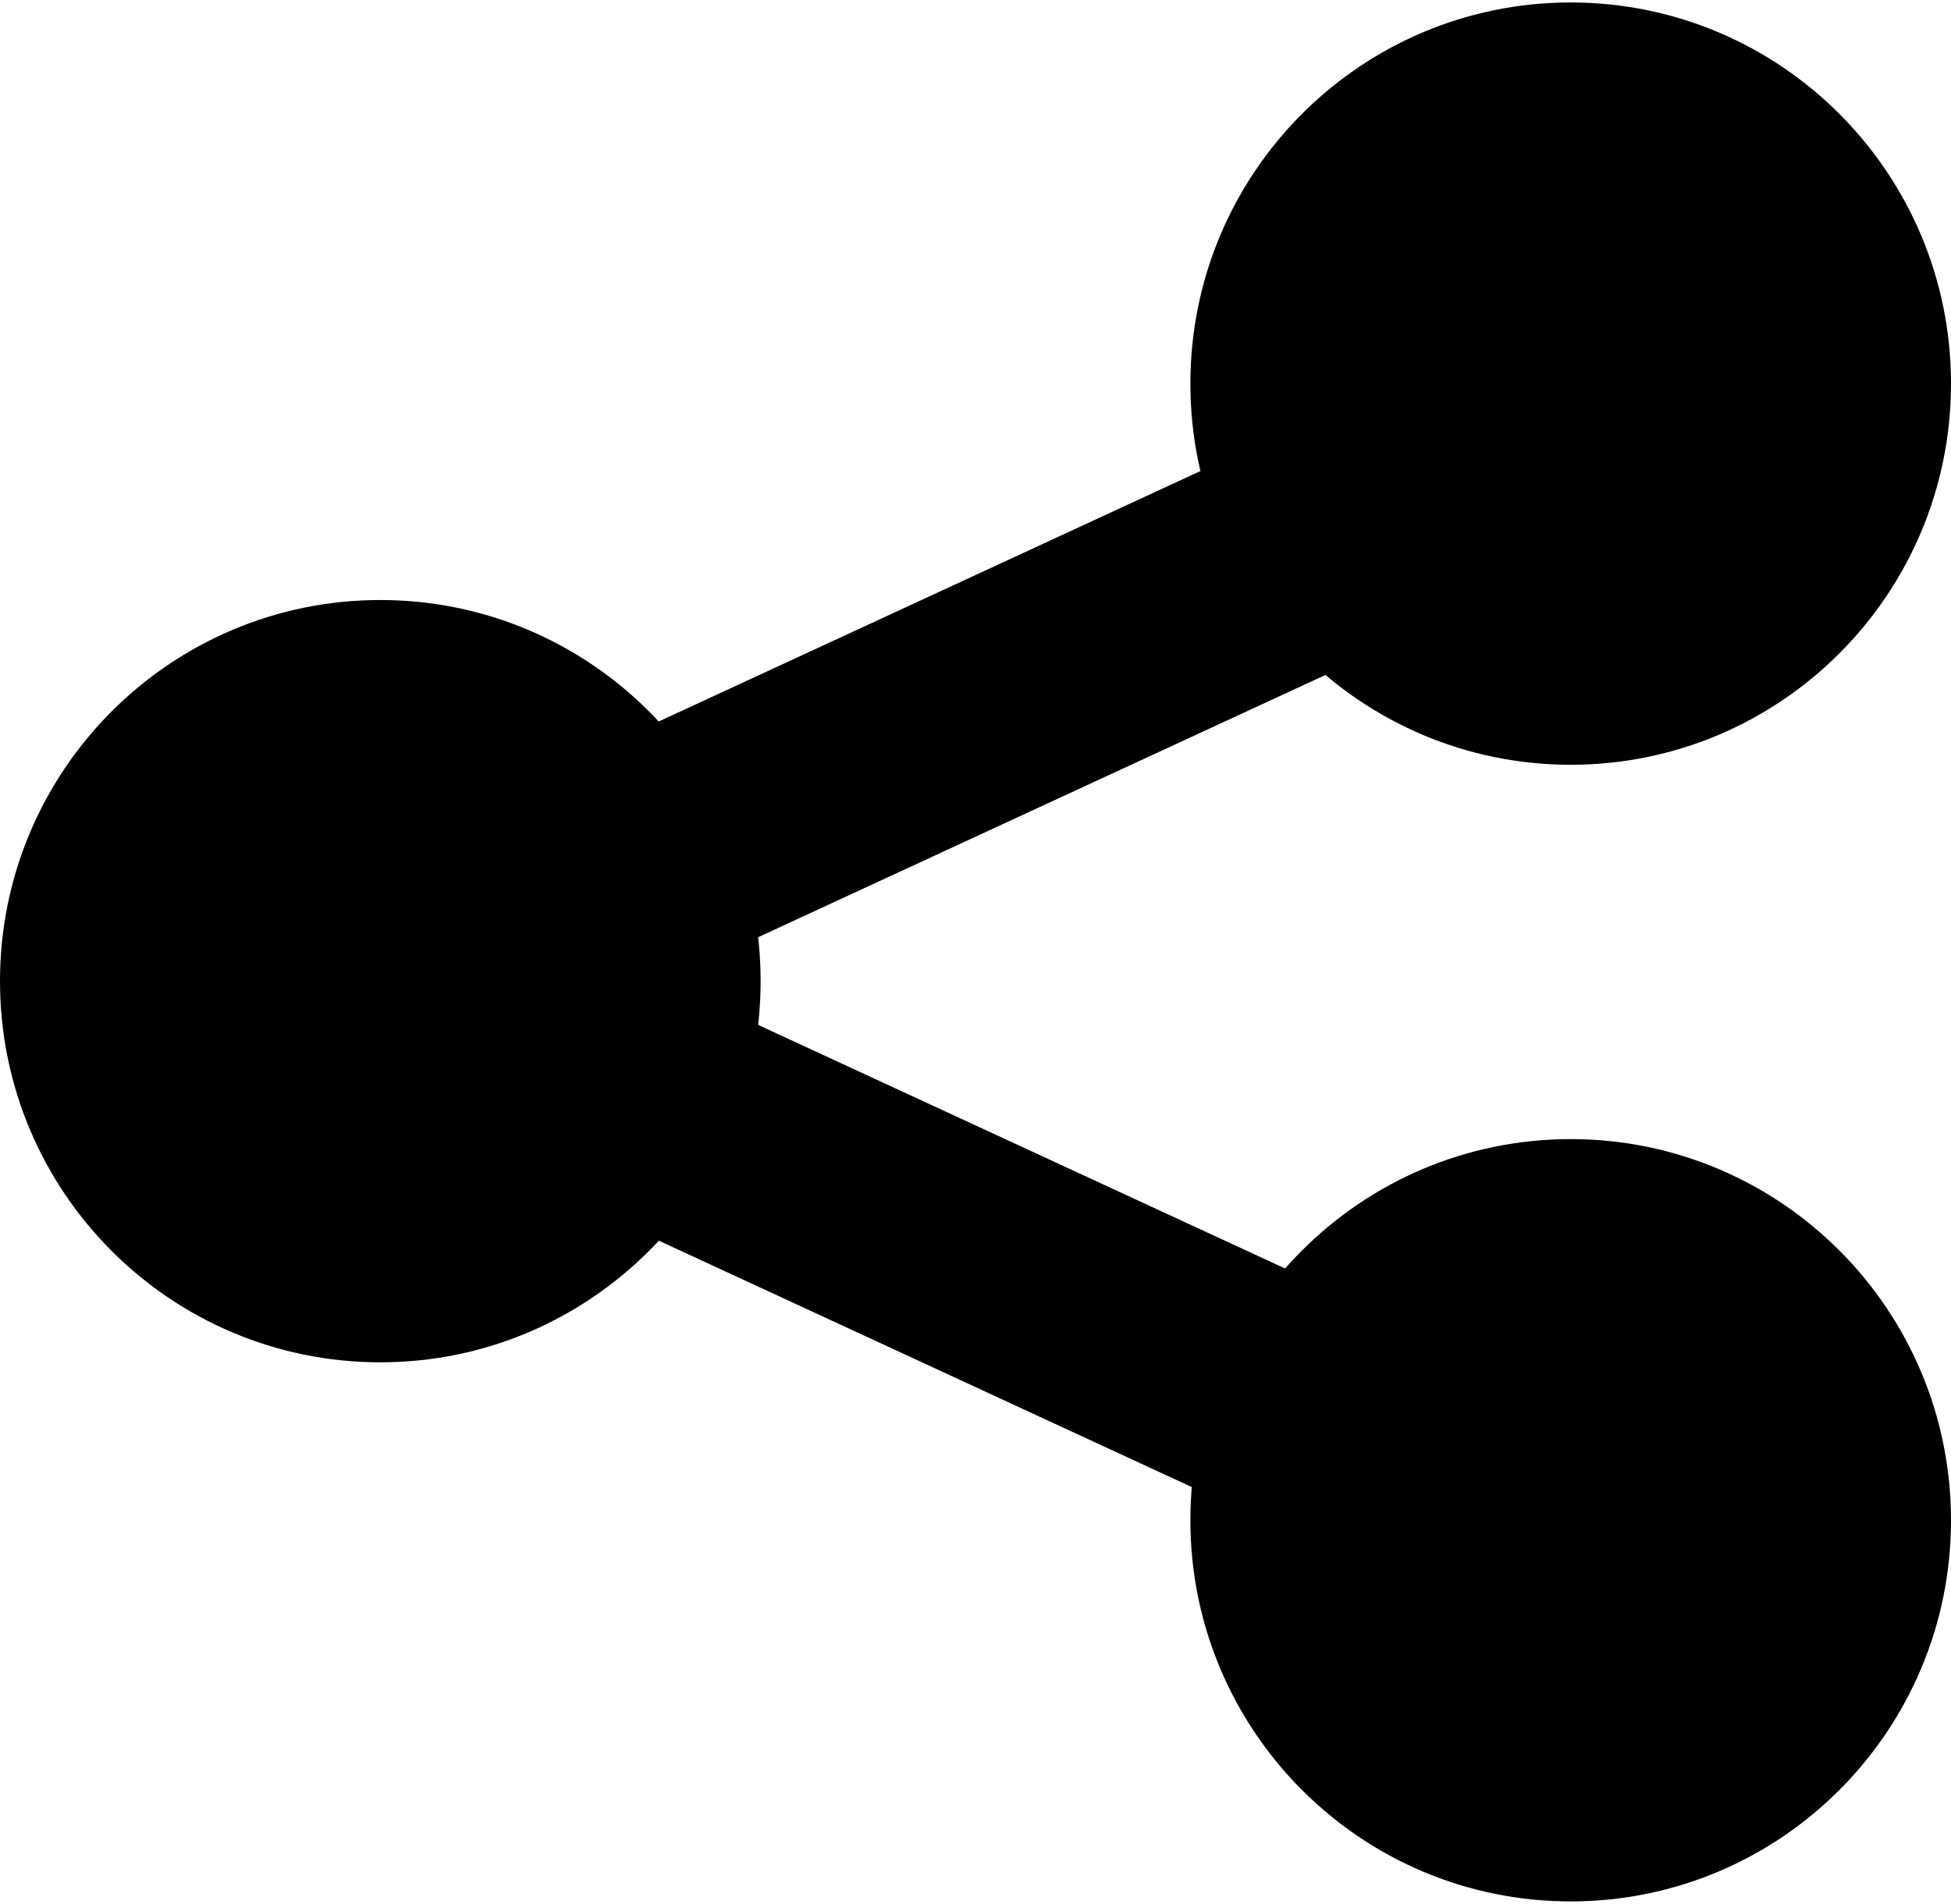
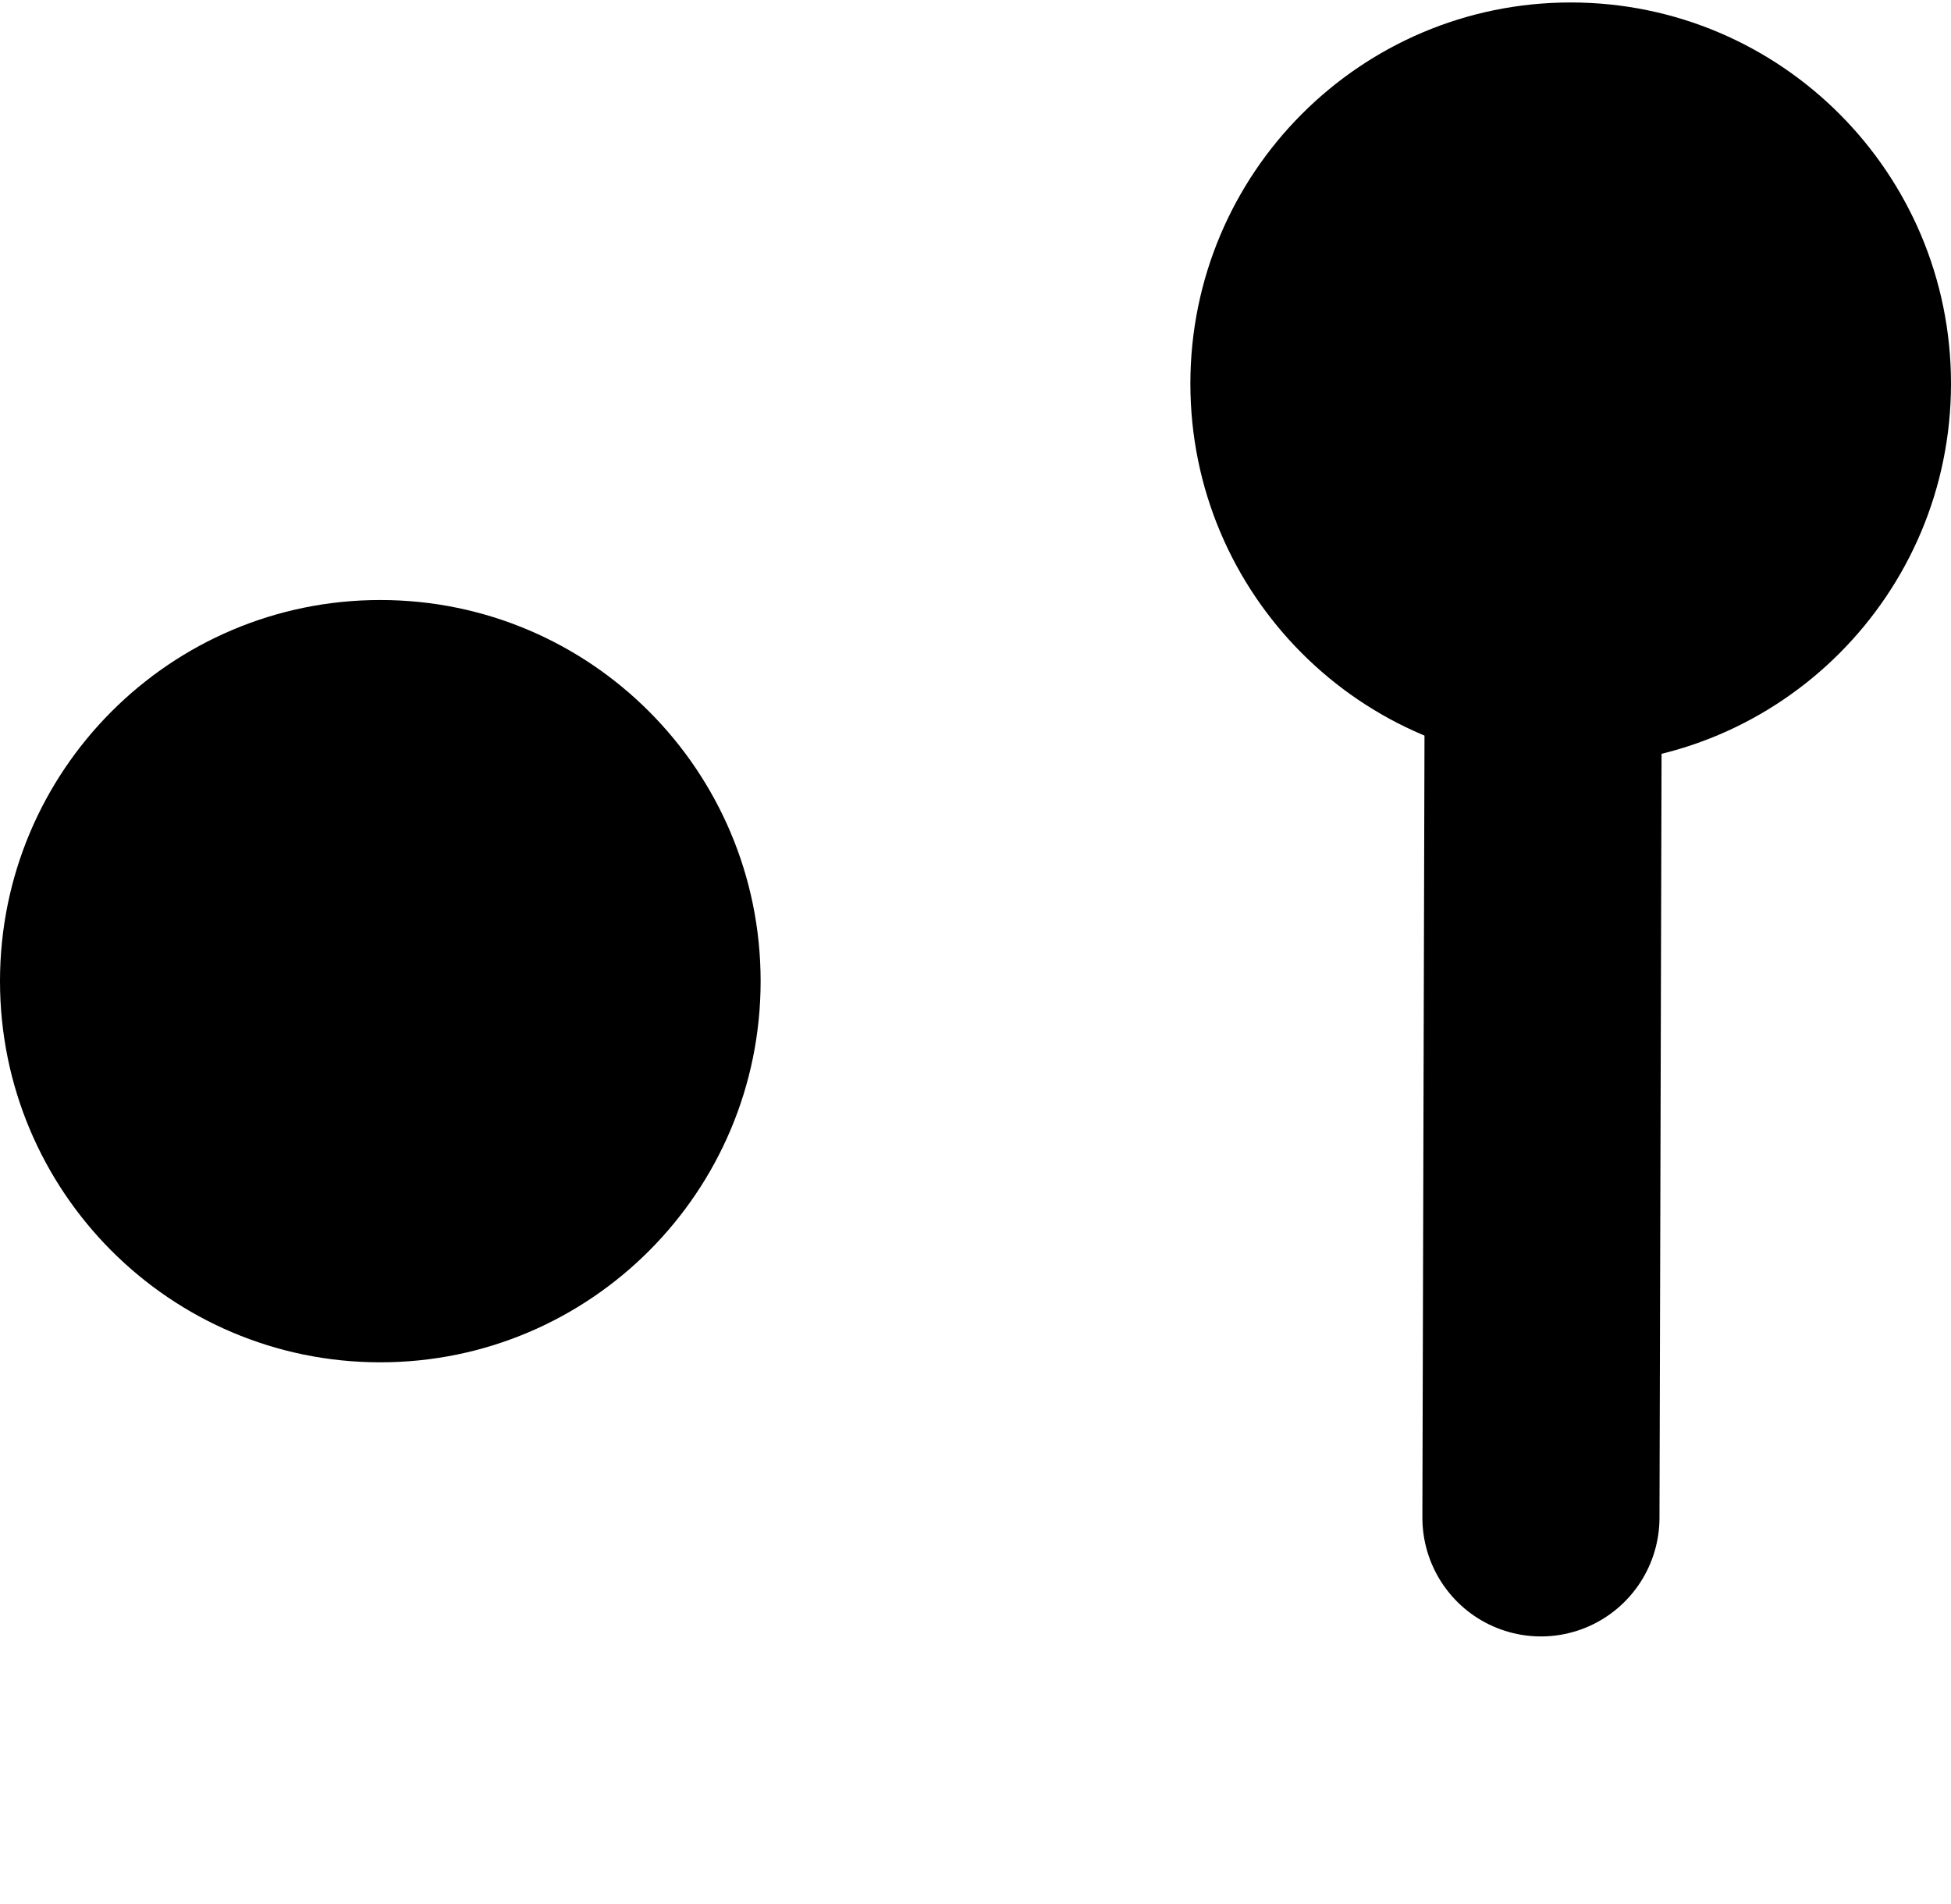
<svg xmlns="http://www.w3.org/2000/svg" width="374px" height="365px" viewBox="0 0 374 365" version="1.1">
  <g id="surface1">
-     <path style="fill:none;stroke-width:2.439;stroke-linecap:round;stroke-linejoin:round;stroke:rgb(0%,0%,0%);stroke-opacity:1;stroke-miterlimit:4;" d="M 19.212 278.175 L 7.243 283.696 L 19.182 289.203 " transform="matrix(18.636,0,0,18.679,-62.085,-5111.075)" />
+     <path style="fill:none;stroke-width:2.439;stroke-linecap:round;stroke-linejoin:round;stroke:rgb(0%,0%,0%);stroke-opacity:1;stroke-miterlimit:4;" d="M 19.212 278.175 L 19.182 289.203 " transform="matrix(18.636,0,0,18.679,-62.085,-5111.075)" />
    <path style=" stroke:none;fill-rule:nonzero;fill:rgb(0%,0%,0%);fill-opacity:1;" d="M 145.809 188.102 C 145.809 228.461 113.168 261.176 72.902 261.176 C 32.641 261.176 0 228.461 0 188.102 C 0 147.746 32.641 115.031 72.902 115.031 C 113.168 115.031 145.809 147.746 145.809 188.102 Z M 145.809 188.102 " />
-     <path style=" stroke:none;fill-rule:nonzero;fill:rgb(0%,0%,0%);fill-opacity:1;" d="M 374 291.453 C 374 331.812 341.359 364.527 301.098 364.527 C 260.832 364.527 228.191 331.812 228.191 291.453 C 228.191 251.098 260.832 218.383 301.098 218.383 C 341.359 218.383 374 251.098 374 291.453 Z M 374 291.453 " />
    <path style=" stroke:none;fill-rule:nonzero;fill:rgb(0%,0%,0%);fill-opacity:1;" d="M 374 73.547 C 374 113.902 341.359 146.617 301.098 146.617 C 260.832 146.617 228.191 113.902 228.191 73.547 C 228.191 33.188 260.832 0.473 301.098 0.473 C 341.359 0.473 374 33.188 374 73.547 Z M 374 73.547 " />
  </g>
</svg>